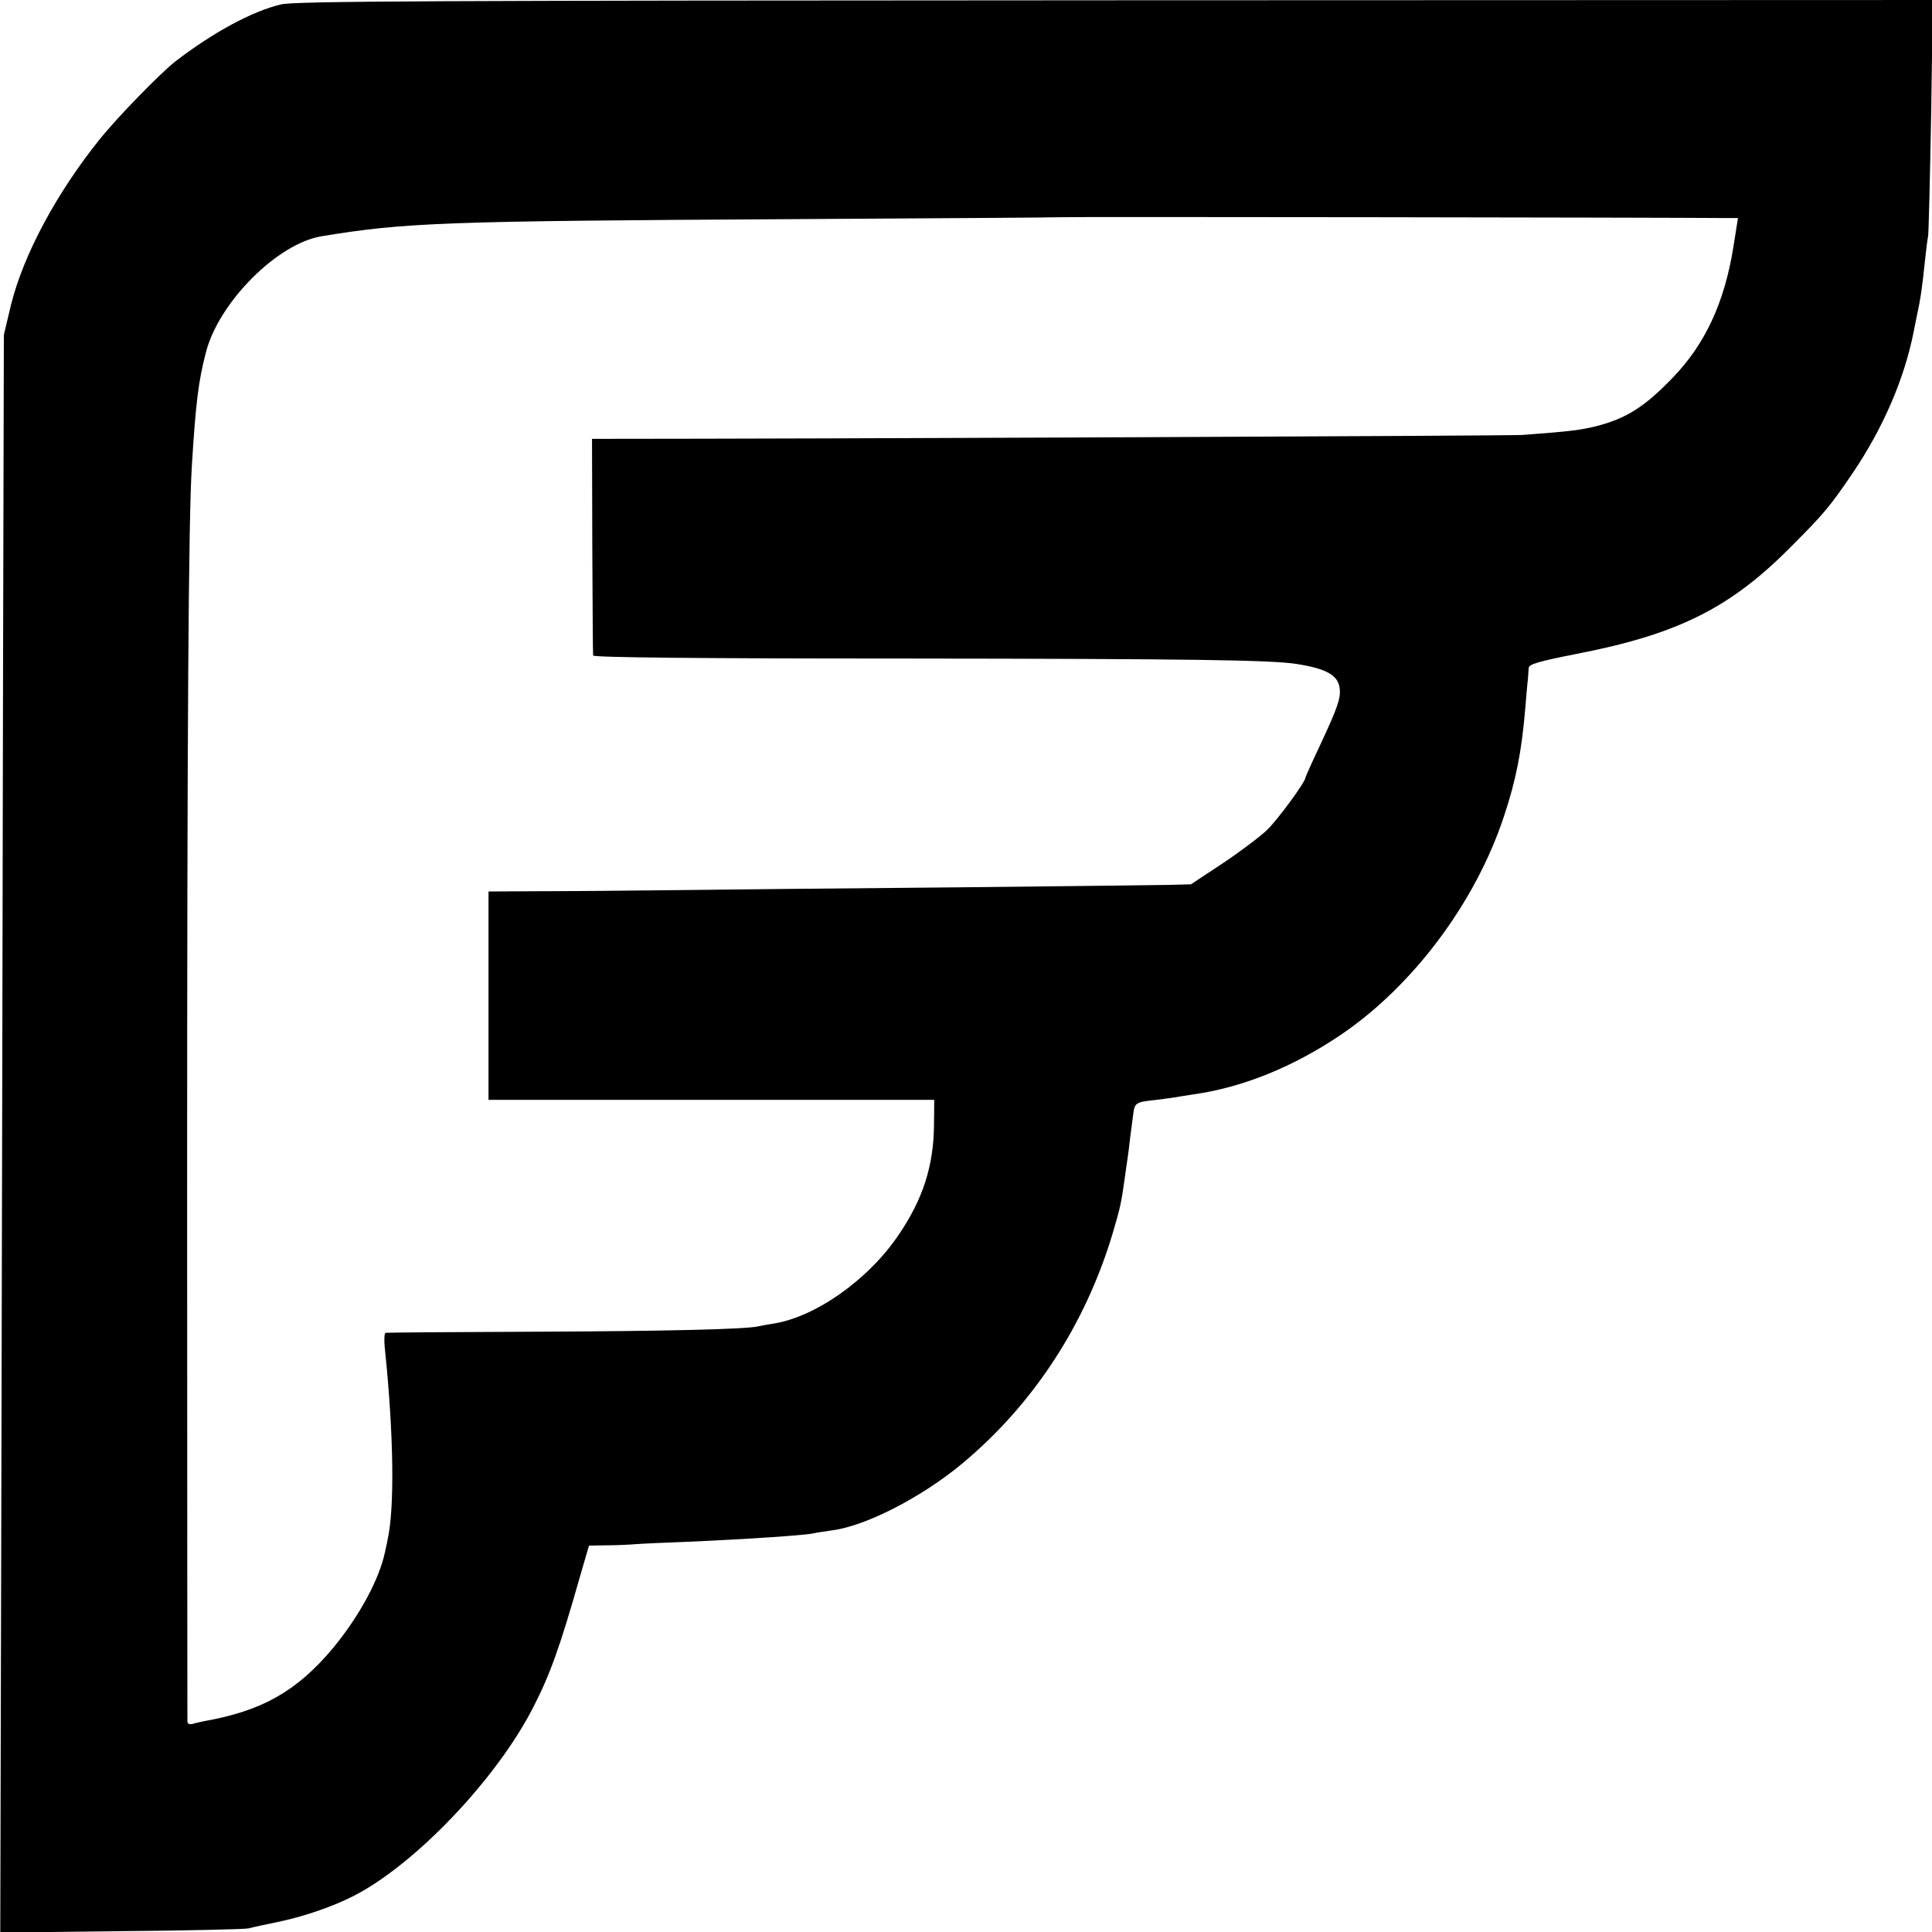
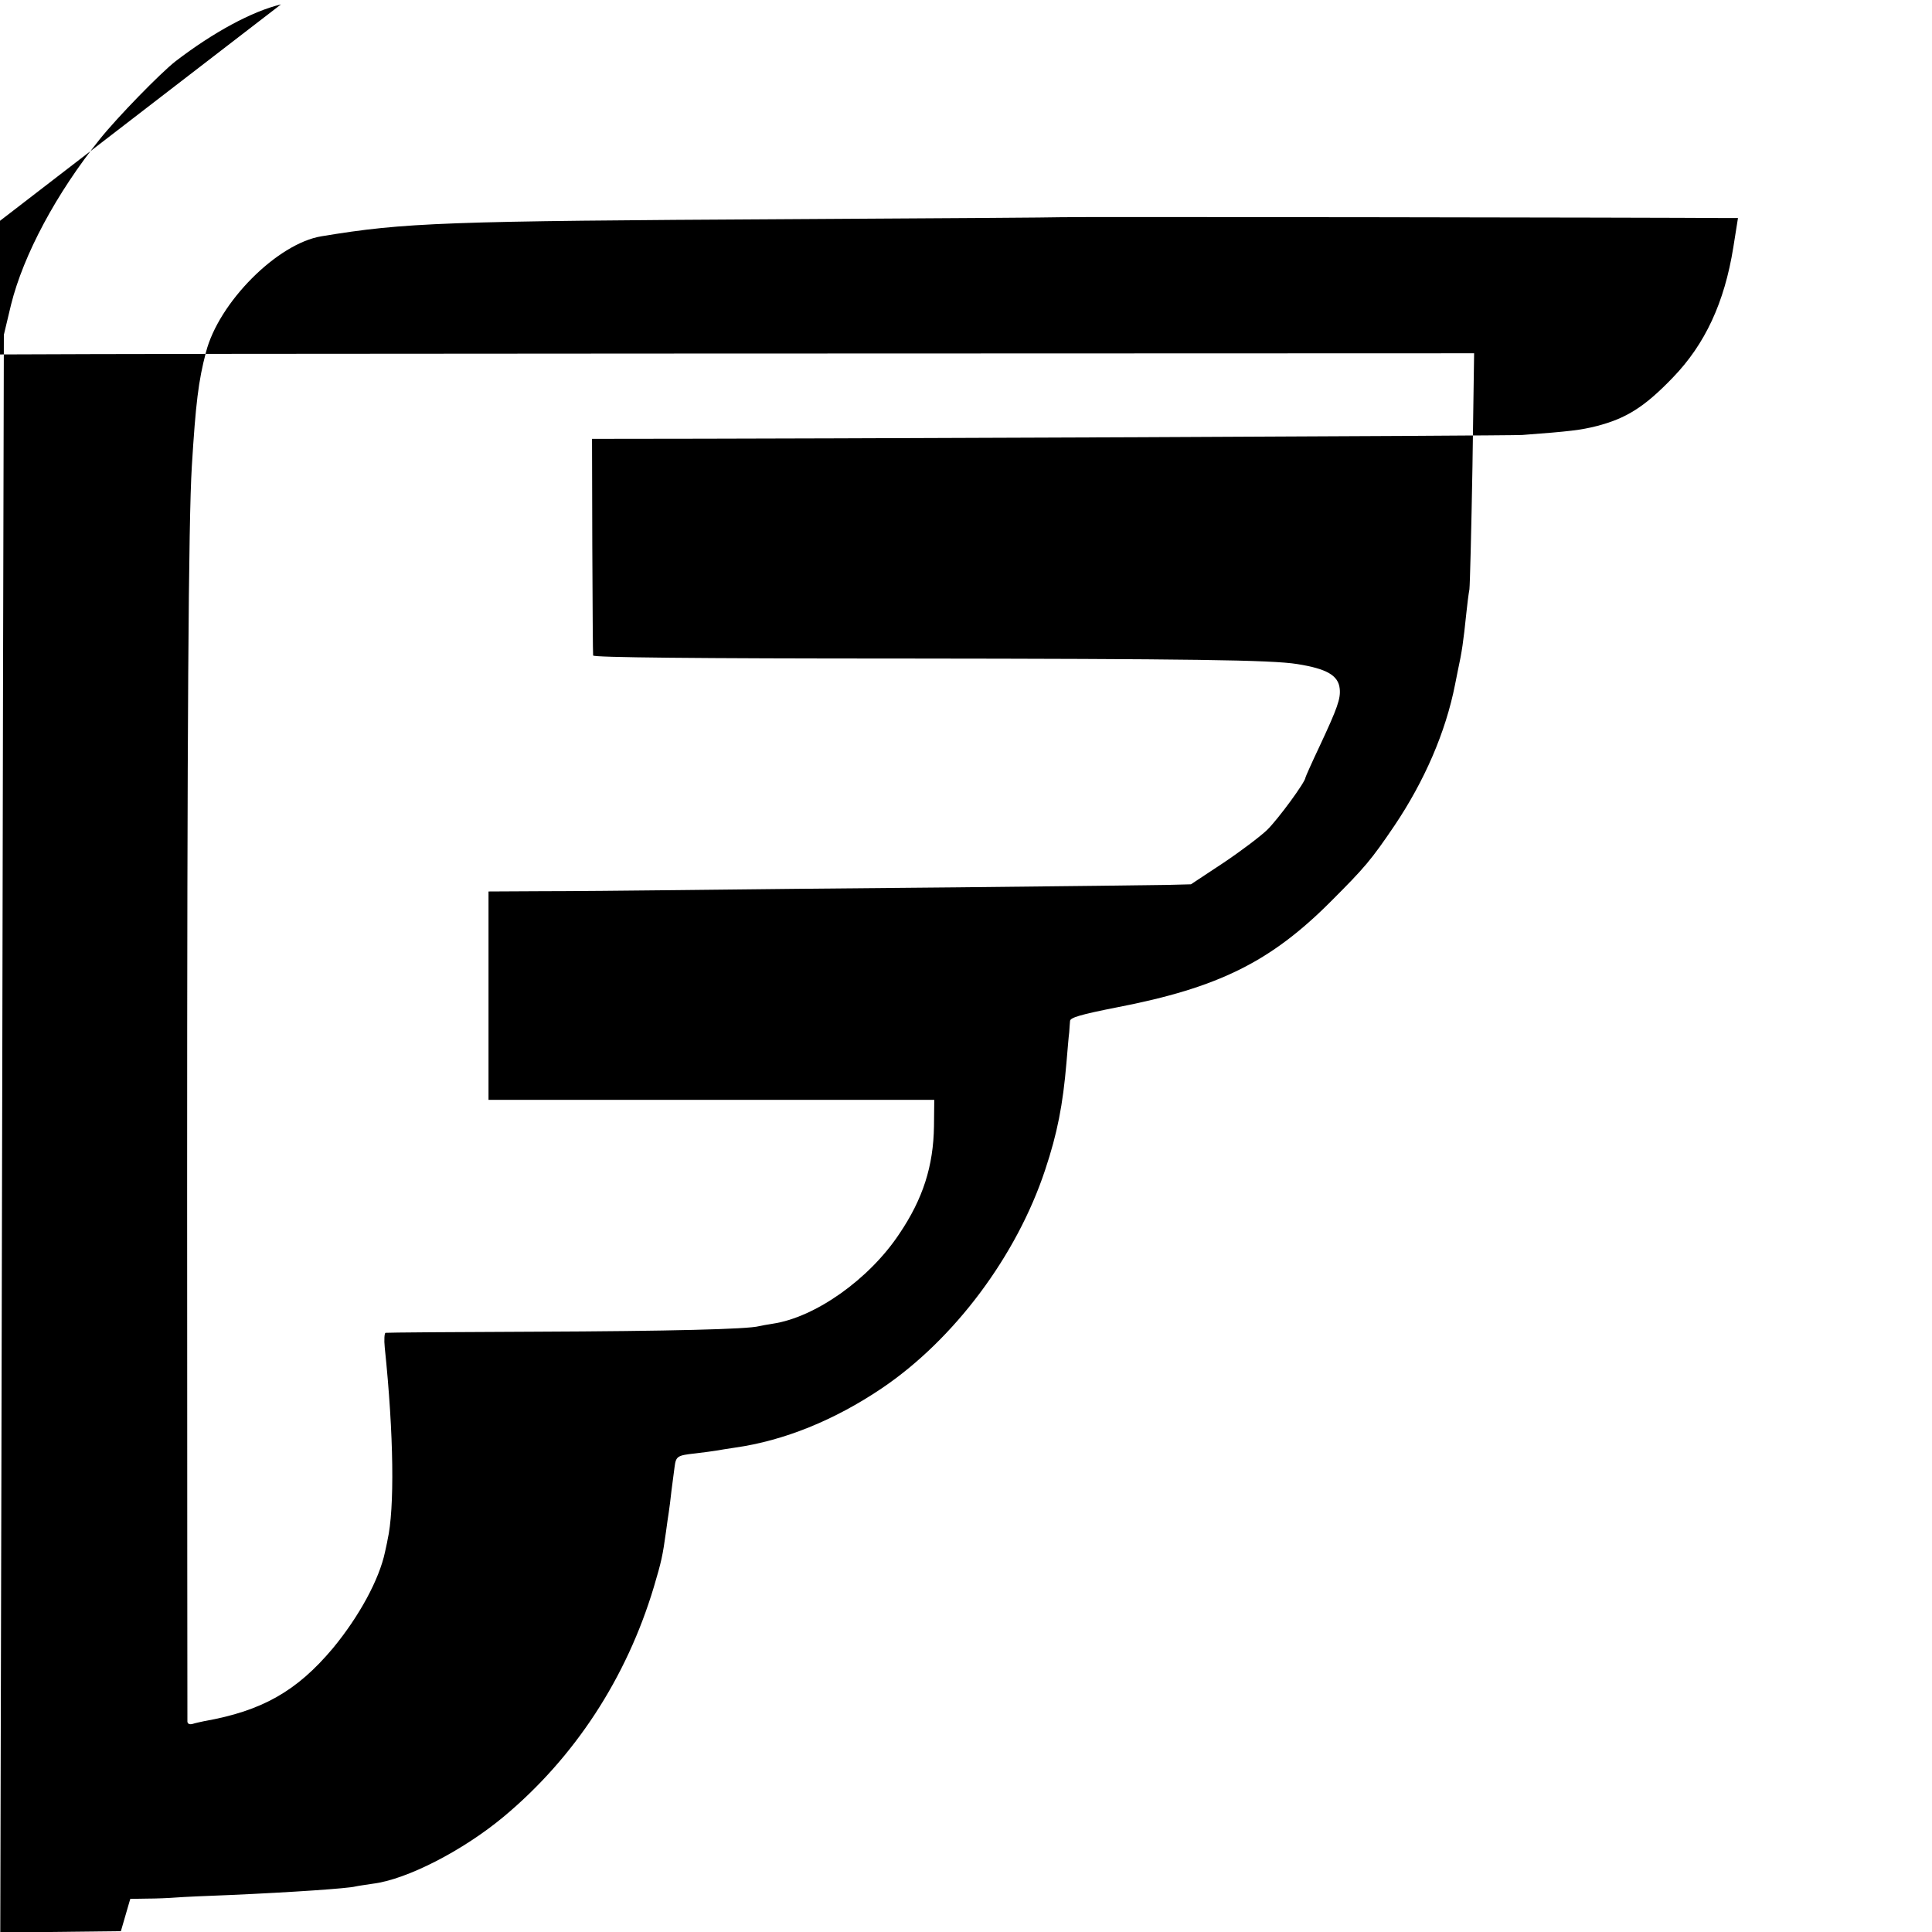
<svg xmlns="http://www.w3.org/2000/svg" version="1.0" width="700pt" height="700pt" viewBox="0 0 700 700" preserveAspectRatio="xMidYMid meet">
  <g transform="translate(0,700) scale(0.1,-0.1)" fill="#000000" stroke="none">
-     <path d="M1018 6984 c-105 -25 -245 -101 -382 -206 -55 -43 -211 -203 -275 -283 -156 -194 -276 -418 -321 -599 l-26 -109 -3 -1246 c-1 -685 -4 -1988 -6 -2894 l-4 -1649 437 5 c240 2 448 7 462 10 14 4 61 14 105 23 92 19 196 54 275 94 224 114 521 426 653 686 59 115 96 217 167 467 l34 117 61 1 c33 0 80 2 105 4 25 2 113 6 195 9 226 10 429 24 455 31 8 2 37 6 63 10 122 15 325 119 473 242 258 215 446 503 545 833 28 94 32 114 44 200 3 25 8 56 10 70 2 14 7 50 10 80 4 30 9 68 11 84 5 40 10 43 75 50 31 4 65 8 75 10 11 2 42 7 69 11 177 25 360 99 532 215 262 177 489 480 592 792 44 132 64 235 77 388 4 47 8 96 10 110 1 14 2 32 3 41 1 12 37 23 169 49 368 71 558 165 777 385 122 122 145 149 229 273 109 162 186 339 220 512 3 14 7 36 10 50 15 69 20 104 31 210 3 30 8 69 11 85 2 17 7 216 11 443 l6 412 -2964 -1 c-2493 -1 -2973 -3 -3021 -15z m5238 -774 l41 0 -17 -107 c-32 -199 -102 -350 -219 -471 -102 -106 -168 -148 -277 -176 -56 -14 -94 -19 -269 -32 -50 -3 -2533 -14 -3345 -14 l-25 0 1 -388 c1 -213 2 -392 3 -397 1 -7 367 -11 1124 -11 1036 -1 1335 -5 1427 -20 107 -17 149 -41 154 -89 4 -36 -8 -70 -73 -209 -28 -59 -51 -111 -51 -113 0 -16 -100 -152 -139 -190 -25 -24 -98 -79 -161 -121 l-115 -76 -77 -2 c-43 -1 -389 -5 -770 -9 -381 -3 -835 -8 -1008 -10 -173 -2 -399 -4 -502 -4 l-188 -1 0 -377 0 -378 808 0 807 0 -1 -95 c-2 -145 -40 -264 -126 -391 -109 -164 -304 -302 -458 -325 -19 -3 -42 -7 -50 -9 -40 -11 -324 -18 -810 -20 -294 -1 -539 -3 -543 -4 -4 0 -6 -25 -3 -53 33 -316 36 -585 10 -698 -1 -8 -6 -28 -9 -43 -21 -100 -94 -234 -189 -349 -131 -156 -257 -227 -466 -264 -14 -3 -33 -7 -42 -10 -11 -3 -18 0 -19 8 0 7 -1 870 -1 1918 0 1706 5 2433 17 2630 14 229 24 310 51 413 46 181 259 395 419 421 303 50 441 55 1700 62 534 3 973 6 978 7 5 2 2176 -1 2413 -3z" />
+     <path d="M1018 6984 c-105 -25 -245 -101 -382 -206 -55 -43 -211 -203 -275 -283 -156 -194 -276 -418 -321 -599 l-26 -109 -3 -1246 c-1 -685 -4 -1988 -6 -2894 l-4 -1649 437 5 l34 117 61 1 c33 0 80 2 105 4 25 2 113 6 195 9 226 10 429 24 455 31 8 2 37 6 63 10 122 15 325 119 473 242 258 215 446 503 545 833 28 94 32 114 44 200 3 25 8 56 10 70 2 14 7 50 10 80 4 30 9 68 11 84 5 40 10 43 75 50 31 4 65 8 75 10 11 2 42 7 69 11 177 25 360 99 532 215 262 177 489 480 592 792 44 132 64 235 77 388 4 47 8 96 10 110 1 14 2 32 3 41 1 12 37 23 169 49 368 71 558 165 777 385 122 122 145 149 229 273 109 162 186 339 220 512 3 14 7 36 10 50 15 69 20 104 31 210 3 30 8 69 11 85 2 17 7 216 11 443 l6 412 -2964 -1 c-2493 -1 -2973 -3 -3021 -15z m5238 -774 l41 0 -17 -107 c-32 -199 -102 -350 -219 -471 -102 -106 -168 -148 -277 -176 -56 -14 -94 -19 -269 -32 -50 -3 -2533 -14 -3345 -14 l-25 0 1 -388 c1 -213 2 -392 3 -397 1 -7 367 -11 1124 -11 1036 -1 1335 -5 1427 -20 107 -17 149 -41 154 -89 4 -36 -8 -70 -73 -209 -28 -59 -51 -111 -51 -113 0 -16 -100 -152 -139 -190 -25 -24 -98 -79 -161 -121 l-115 -76 -77 -2 c-43 -1 -389 -5 -770 -9 -381 -3 -835 -8 -1008 -10 -173 -2 -399 -4 -502 -4 l-188 -1 0 -377 0 -378 808 0 807 0 -1 -95 c-2 -145 -40 -264 -126 -391 -109 -164 -304 -302 -458 -325 -19 -3 -42 -7 -50 -9 -40 -11 -324 -18 -810 -20 -294 -1 -539 -3 -543 -4 -4 0 -6 -25 -3 -53 33 -316 36 -585 10 -698 -1 -8 -6 -28 -9 -43 -21 -100 -94 -234 -189 -349 -131 -156 -257 -227 -466 -264 -14 -3 -33 -7 -42 -10 -11 -3 -18 0 -19 8 0 7 -1 870 -1 1918 0 1706 5 2433 17 2630 14 229 24 310 51 413 46 181 259 395 419 421 303 50 441 55 1700 62 534 3 973 6 978 7 5 2 2176 -1 2413 -3z" />
  </g>
</svg>